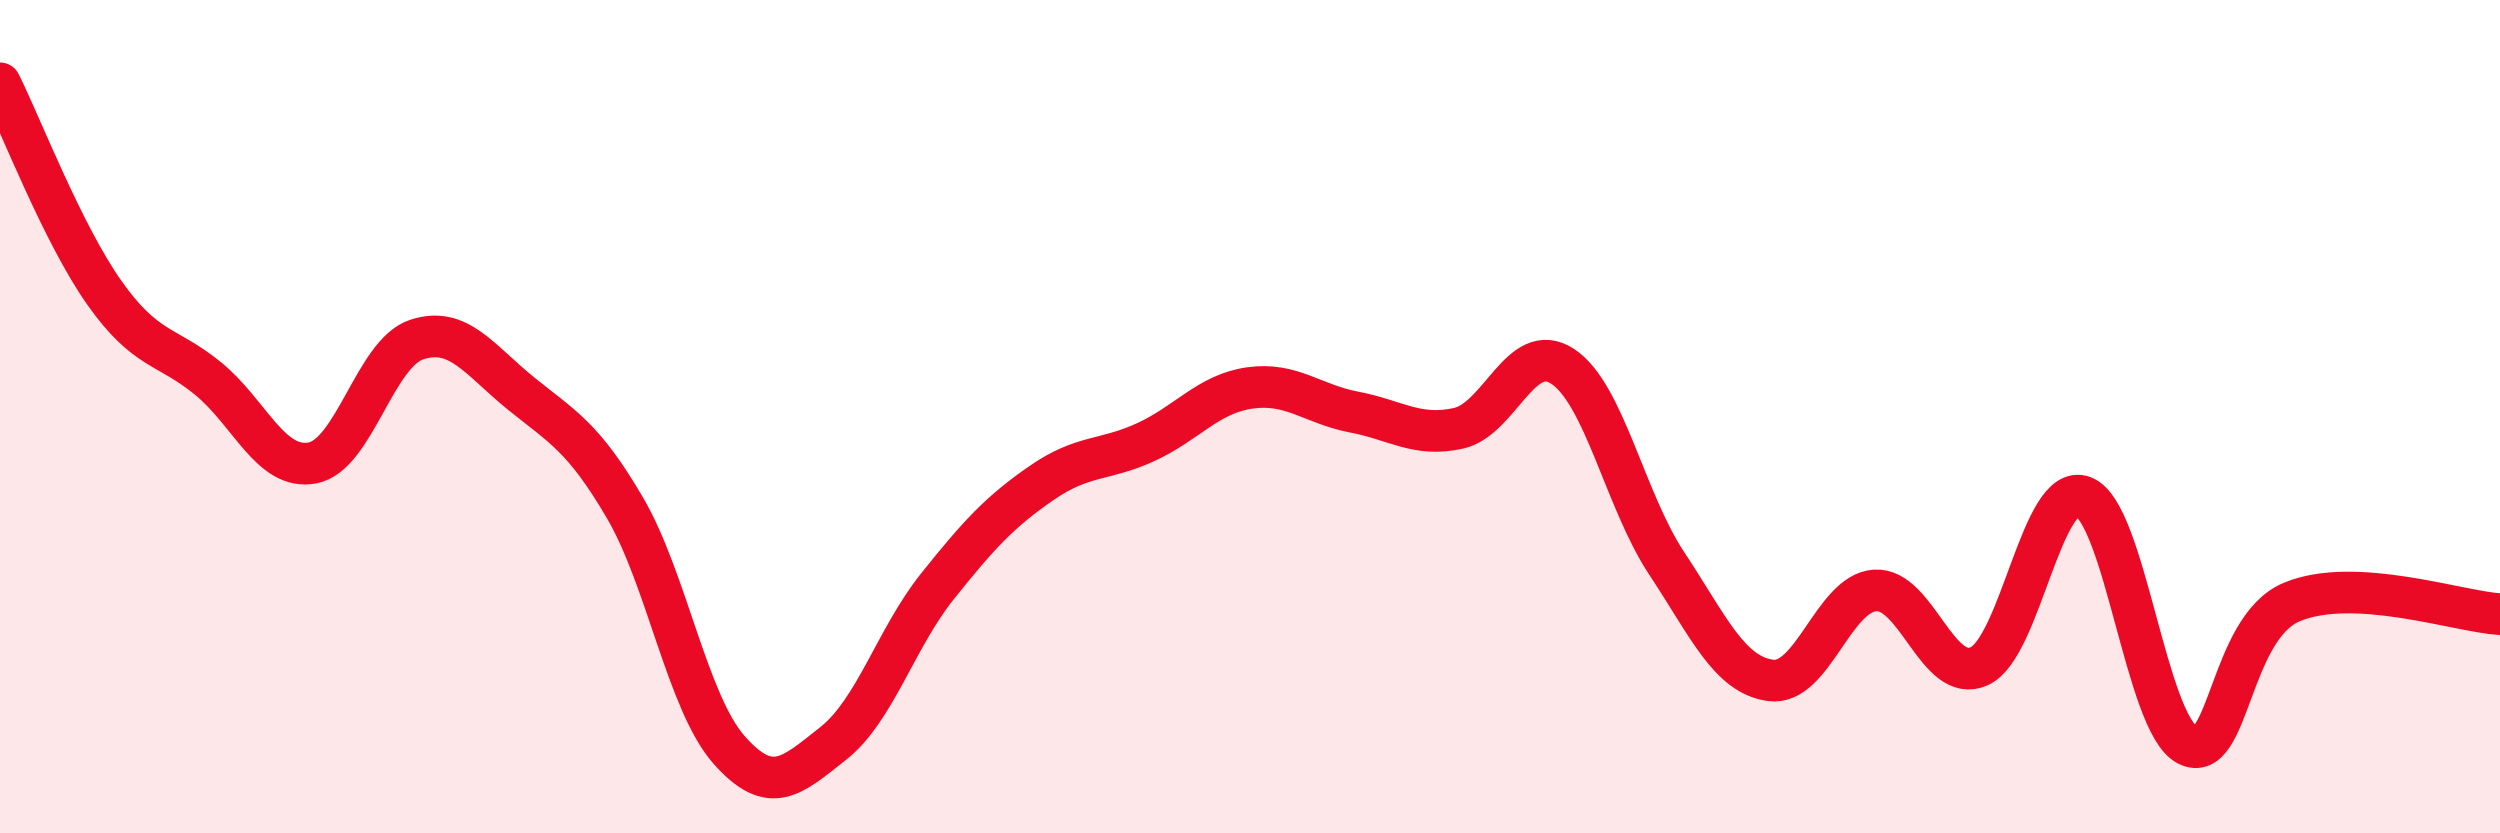
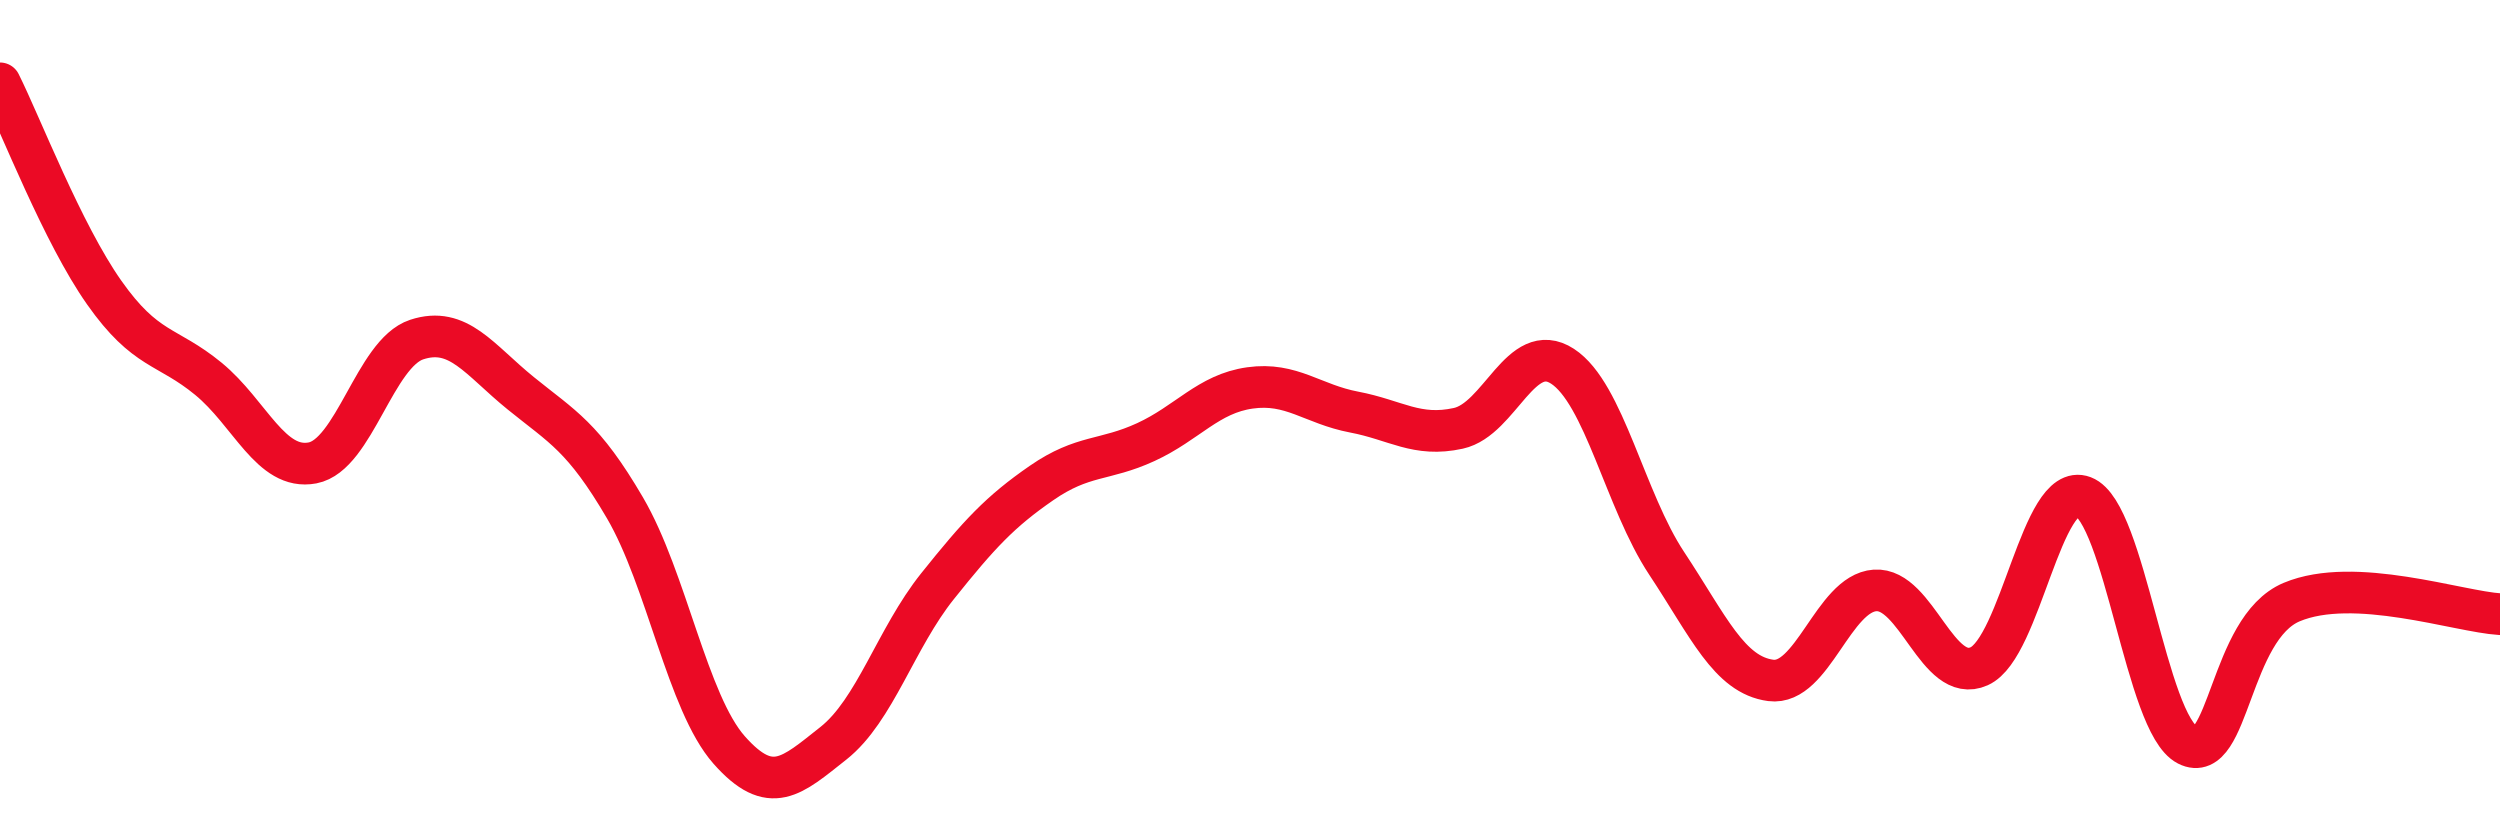
<svg xmlns="http://www.w3.org/2000/svg" width="60" height="20" viewBox="0 0 60 20">
-   <path d="M 0,2 C 0.5,3 1.5,5.6 2.5,7.02 C 3.5,8.44 4,8.27 5,9.09 C 6,9.91 6.5,11.3 7.5,11.11 C 8.5,10.92 9,8.48 10,8.15 C 11,7.82 11.5,8.63 12.5,9.44 C 13.5,10.25 14,10.48 15,12.19 C 16,13.9 16.5,16.87 17.5,18 C 18.5,19.13 19,18.63 20,17.84 C 21,17.05 21.5,15.32 22.5,14.07 C 23.5,12.82 24,12.28 25,11.59 C 26,10.9 26.5,11.07 27.5,10.61 C 28.5,10.15 29,9.45 30,9.31 C 31,9.17 31.5,9.7 32.5,9.89 C 33.5,10.08 34,10.5 35,10.28 C 36,10.06 36.5,8.14 37.5,8.79 C 38.5,9.44 39,12.01 40,13.52 C 41,15.03 41.5,16.2 42.5,16.33 C 43.5,16.46 44,14.24 45,14.17 C 46,14.1 46.5,16.44 47.5,15.99 C 48.5,15.54 49,11.54 50,11.92 C 51,12.3 51.5,17.37 52.5,17.88 C 53.5,18.39 53.5,15.08 55,14.45 C 56.5,13.82 59,14.68 60,14.74L60 20L0 20Z" fill="#EB0A25" opacity="0.1" stroke-linecap="round" stroke-linejoin="round" />
  <path d="M 0,2 C 0.5,3 1.5,5.6 2.5,7.02 C 3.5,8.44 4,8.27 5,9.09 C 6,9.91 6.5,11.3 7.5,11.11 C 8.5,10.92 9,8.48 10,8.15 C 11,7.82 11.5,8.63 12.5,9.44 C 13.5,10.25 14,10.48 15,12.19 C 16,13.9 16.5,16.87 17.5,18 C 18.5,19.13 19,18.63 20,17.84 C 21,17.05 21.5,15.32 22.5,14.07 C 23.5,12.82 24,12.28 25,11.59 C 26,10.9 26.5,11.07 27.5,10.61 C 28.5,10.15 29,9.45 30,9.31 C 31,9.17 31.5,9.7 32.5,9.89 C 33.5,10.08 34,10.5 35,10.28 C 36,10.06 36.5,8.14 37.5,8.79 C 38.5,9.44 39,12.01 40,13.52 C 41,15.03 41.5,16.2 42.5,16.33 C 43.5,16.46 44,14.24 45,14.17 C 46,14.1 46.5,16.44 47.5,15.99 C 48.5,15.54 49,11.54 50,11.92 C 51,12.3 51.5,17.37 52.5,17.88 C 53.5,18.39 53.5,15.08 55,14.45 C 56.5,13.82 59,14.68 60,14.74" stroke="#EB0A25" stroke-width="1" fill="none" stroke-linecap="round" stroke-linejoin="round" />
</svg>